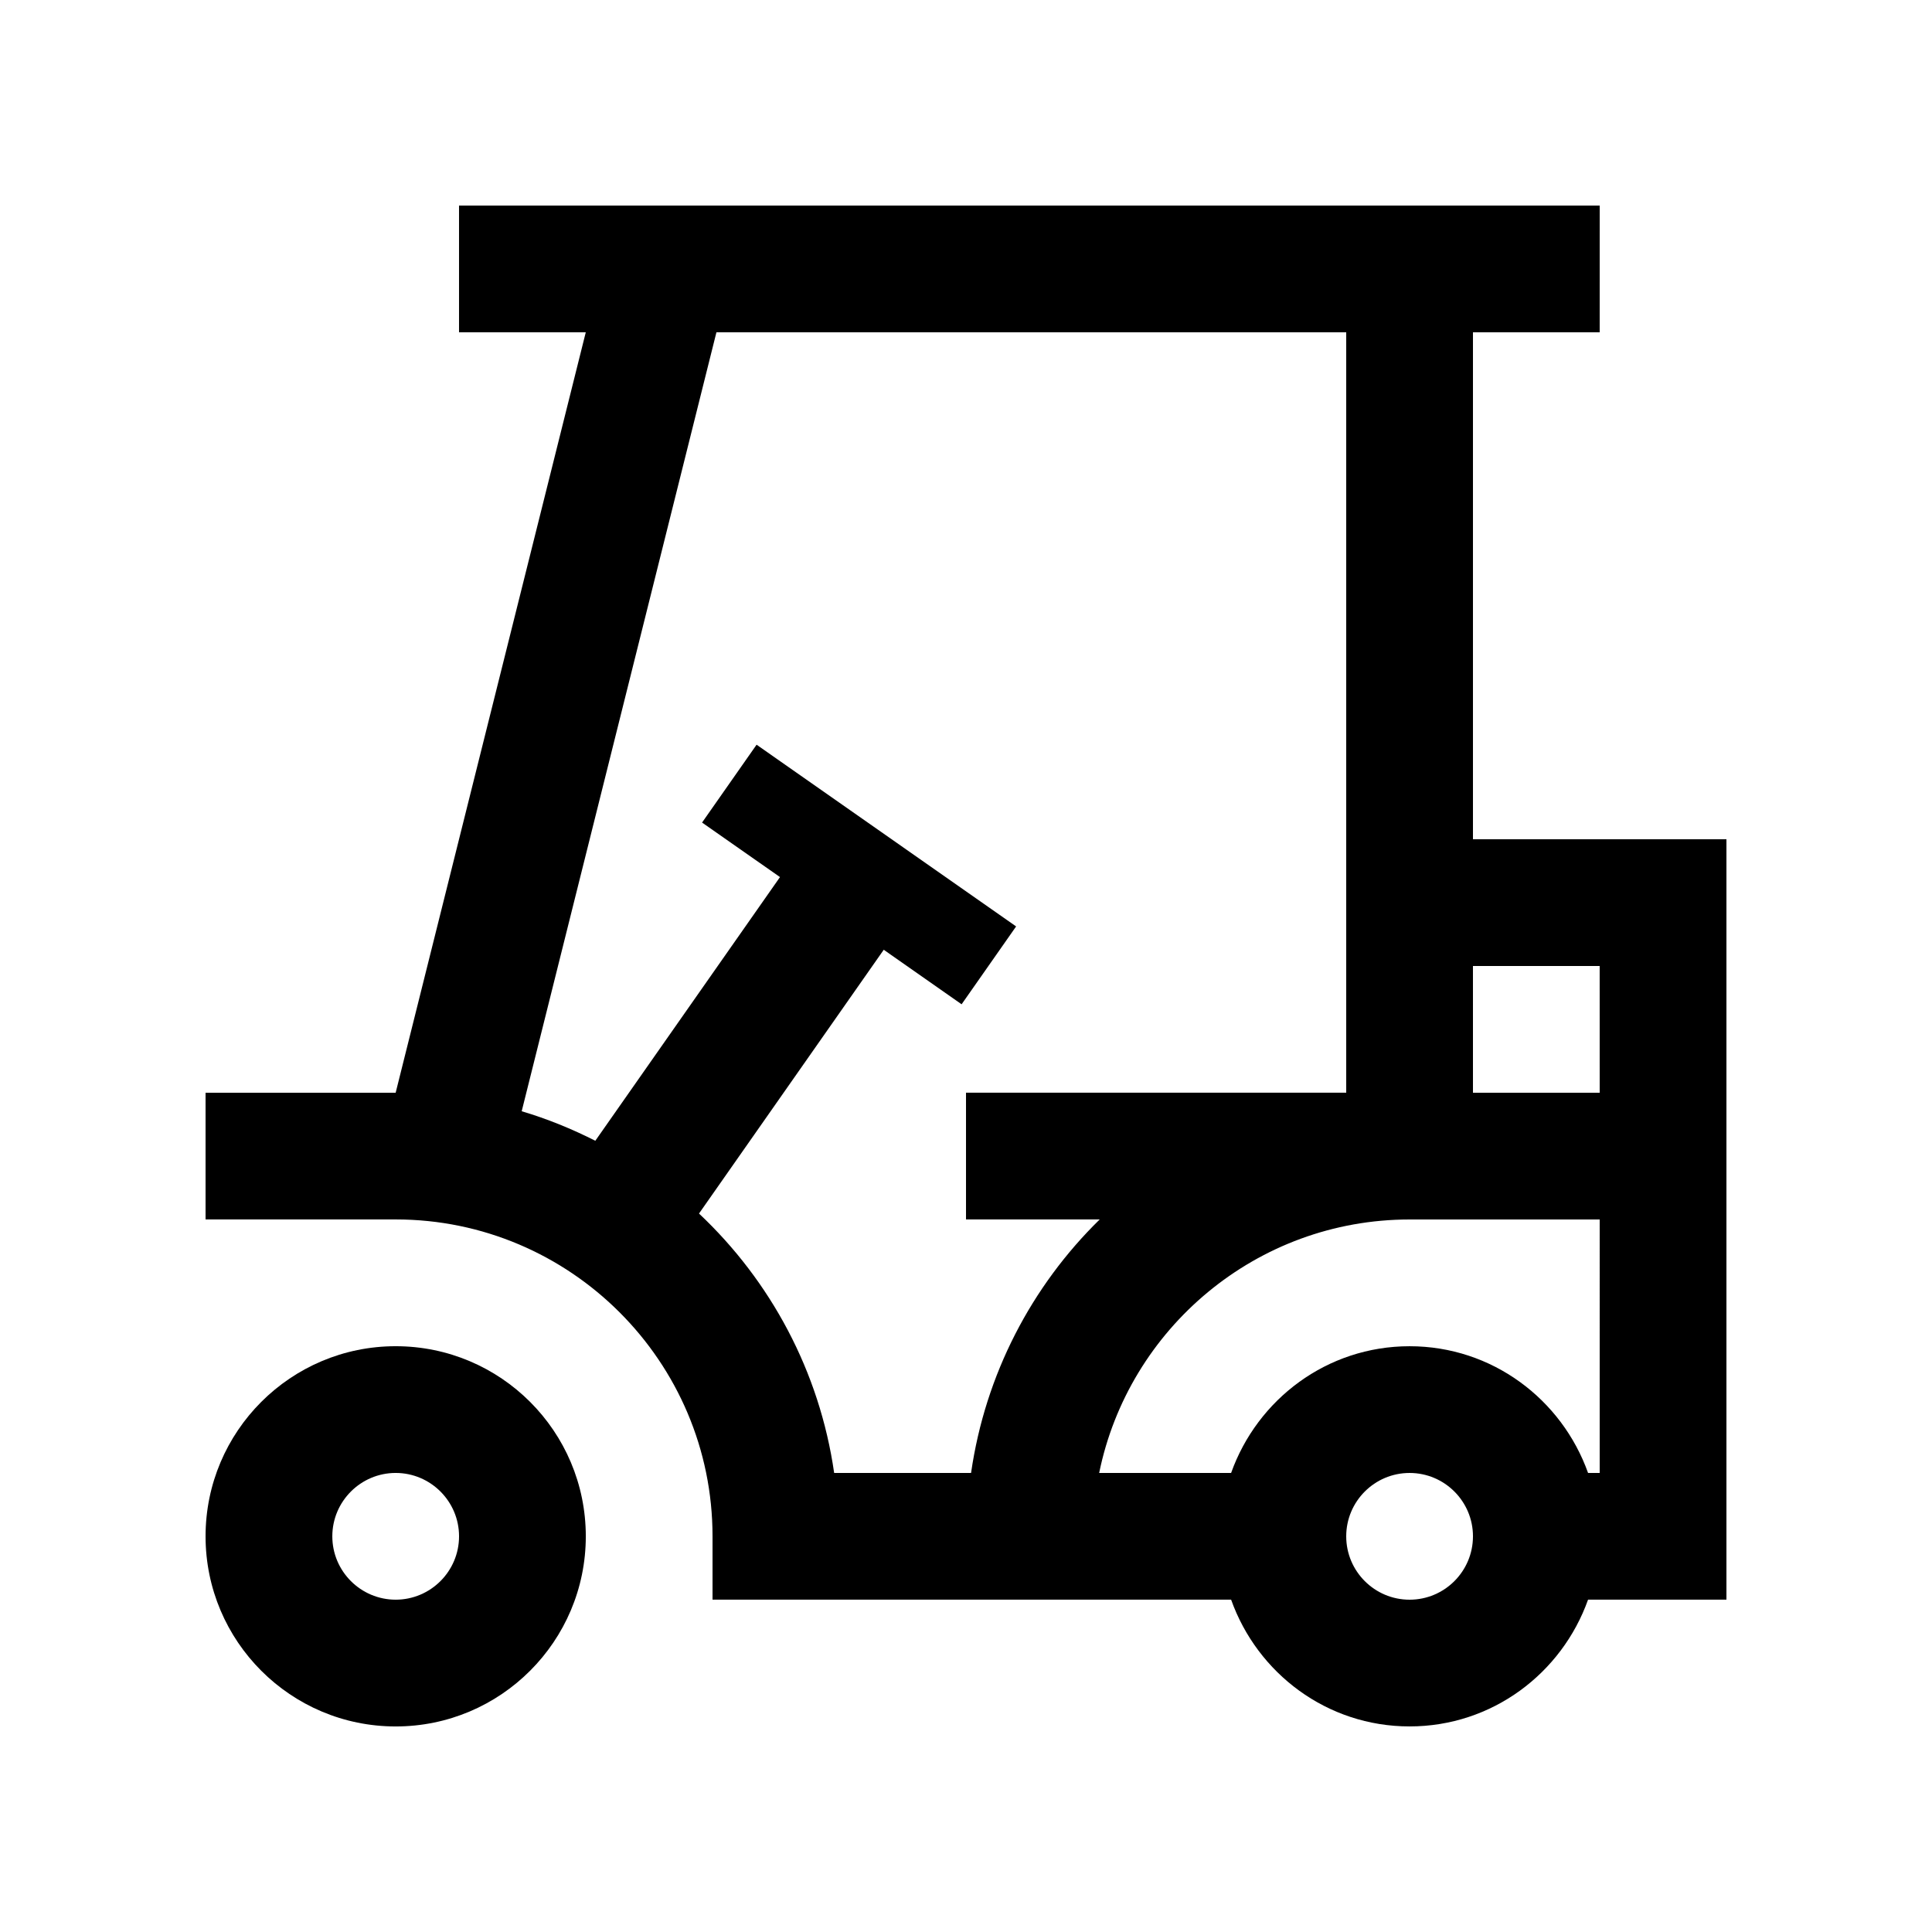
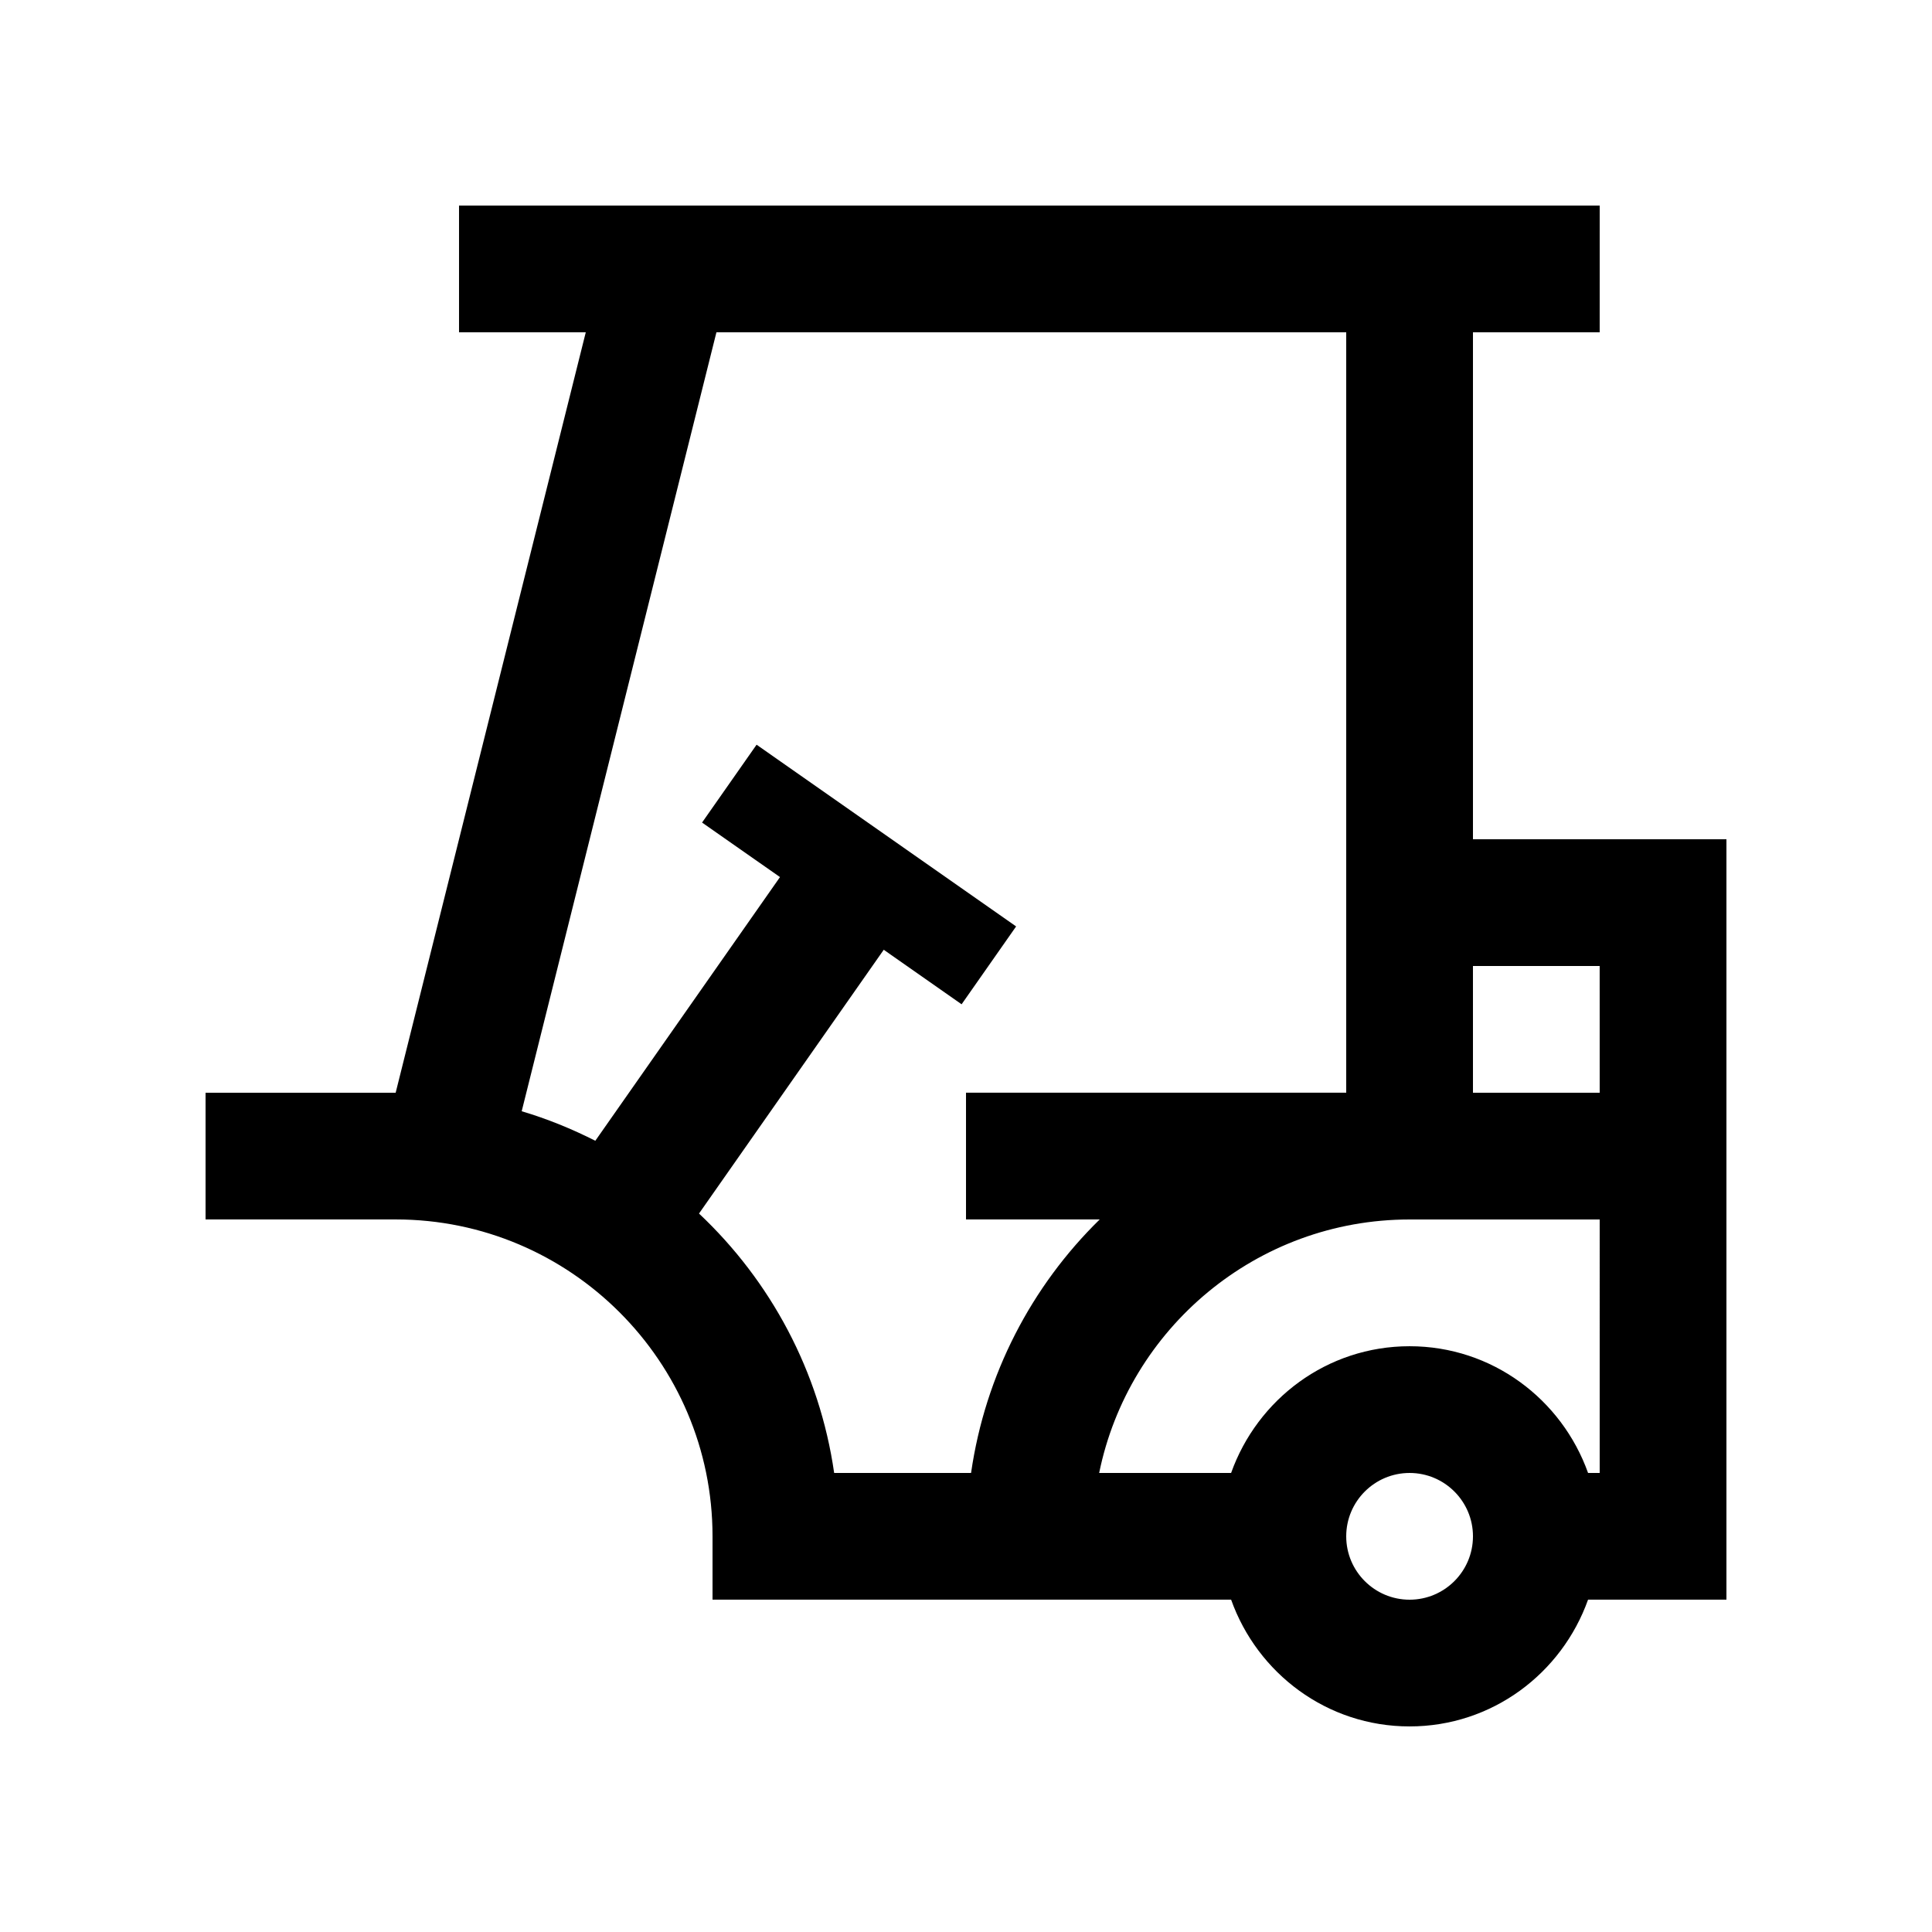
<svg xmlns="http://www.w3.org/2000/svg" fill="#000000" width="800px" height="800px" version="1.1" viewBox="144 144 512 512">
  <g>
-     <path d="m248.86 500.76c-27.816 0-50.383 22.566-50.383 50.383 0 27.816 22.566 50.383 50.383 50.383 27.816 0 50.383-22.566 50.383-50.383 0-27.82-22.566-50.383-50.383-50.383zm0 67.172c-9.25 0-16.793-7.527-16.793-16.793s7.543-16.793 16.793-16.793 16.793 7.527 16.793 16.793-7.543 16.793-16.793 16.793z" />
    <path d="m534.35 366.41v-134.35h33.582l0.004-33.586h-302.29v33.59l33.59-0.004-50.383 201.52h-50.379v33.582h50.383c46.297 0 83.969 37.676 83.969 83.969v16.793h137.43c6.949 19.52 25.398 33.594 47.293 33.594s40.344-14.07 47.301-33.59h36.672v-201.52zm-169.29 167.94c-3.875-26.949-16.879-50.922-35.816-68.75l48.957-69.902 20.633 14.449 14.449-20.633-68.781-48.16-14.449 20.633 20.652 14.449-48.941 69.879c-6.211-3.148-12.723-5.805-19.512-7.824l51.609-206.43h166.9v201.52h-100.76v33.582h35.438c-18.035 17.648-30.324 41.035-34.098 67.18zm152.49 33.586c-9.262 0-16.789-7.527-16.789-16.793s7.527-16.793 16.793-16.793c9.27 0 16.797 7.527 16.797 16.793-0.004 9.266-7.527 16.793-16.801 16.793zm50.383-33.586h-3.078c-6.957-19.516-25.406-33.586-47.305-33.586-21.895 0-40.344 14.07-47.297 33.59h-34.965c7.793-38.281 41.707-67.18 82.262-67.18h50.383zm0-100.76h-33.582l-0.004-33.586h33.582z" />
  </g>
</svg>